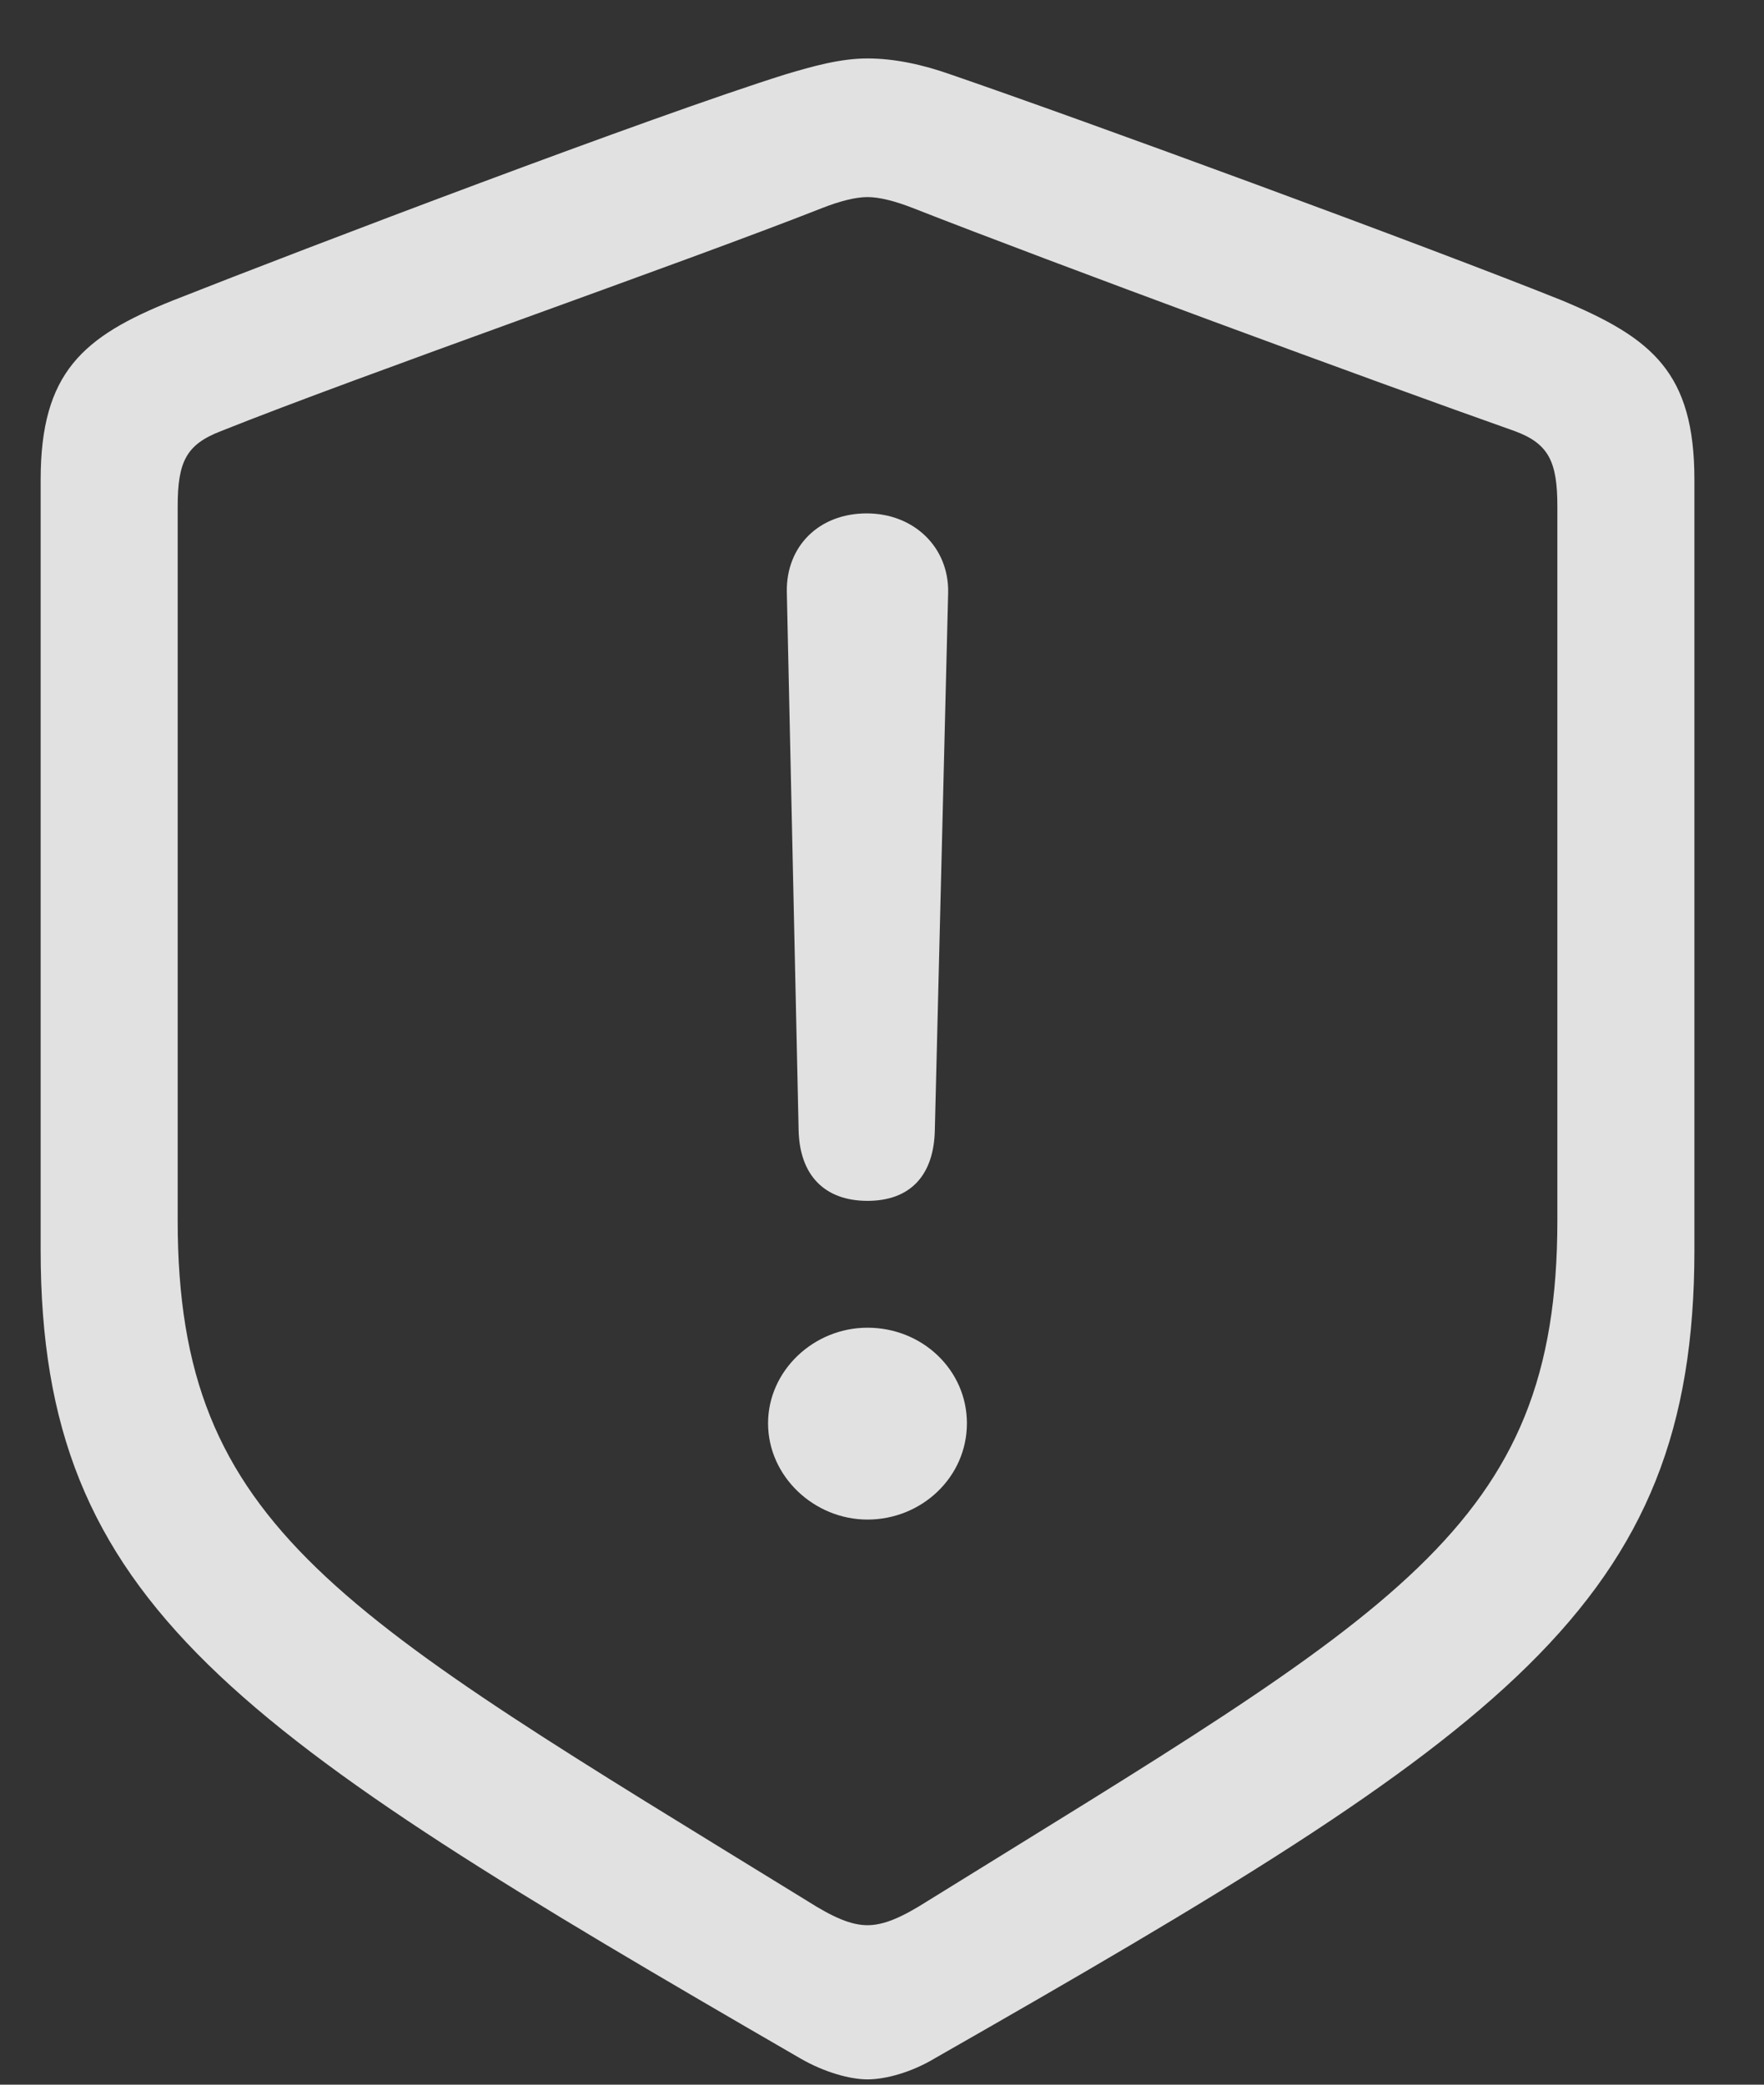
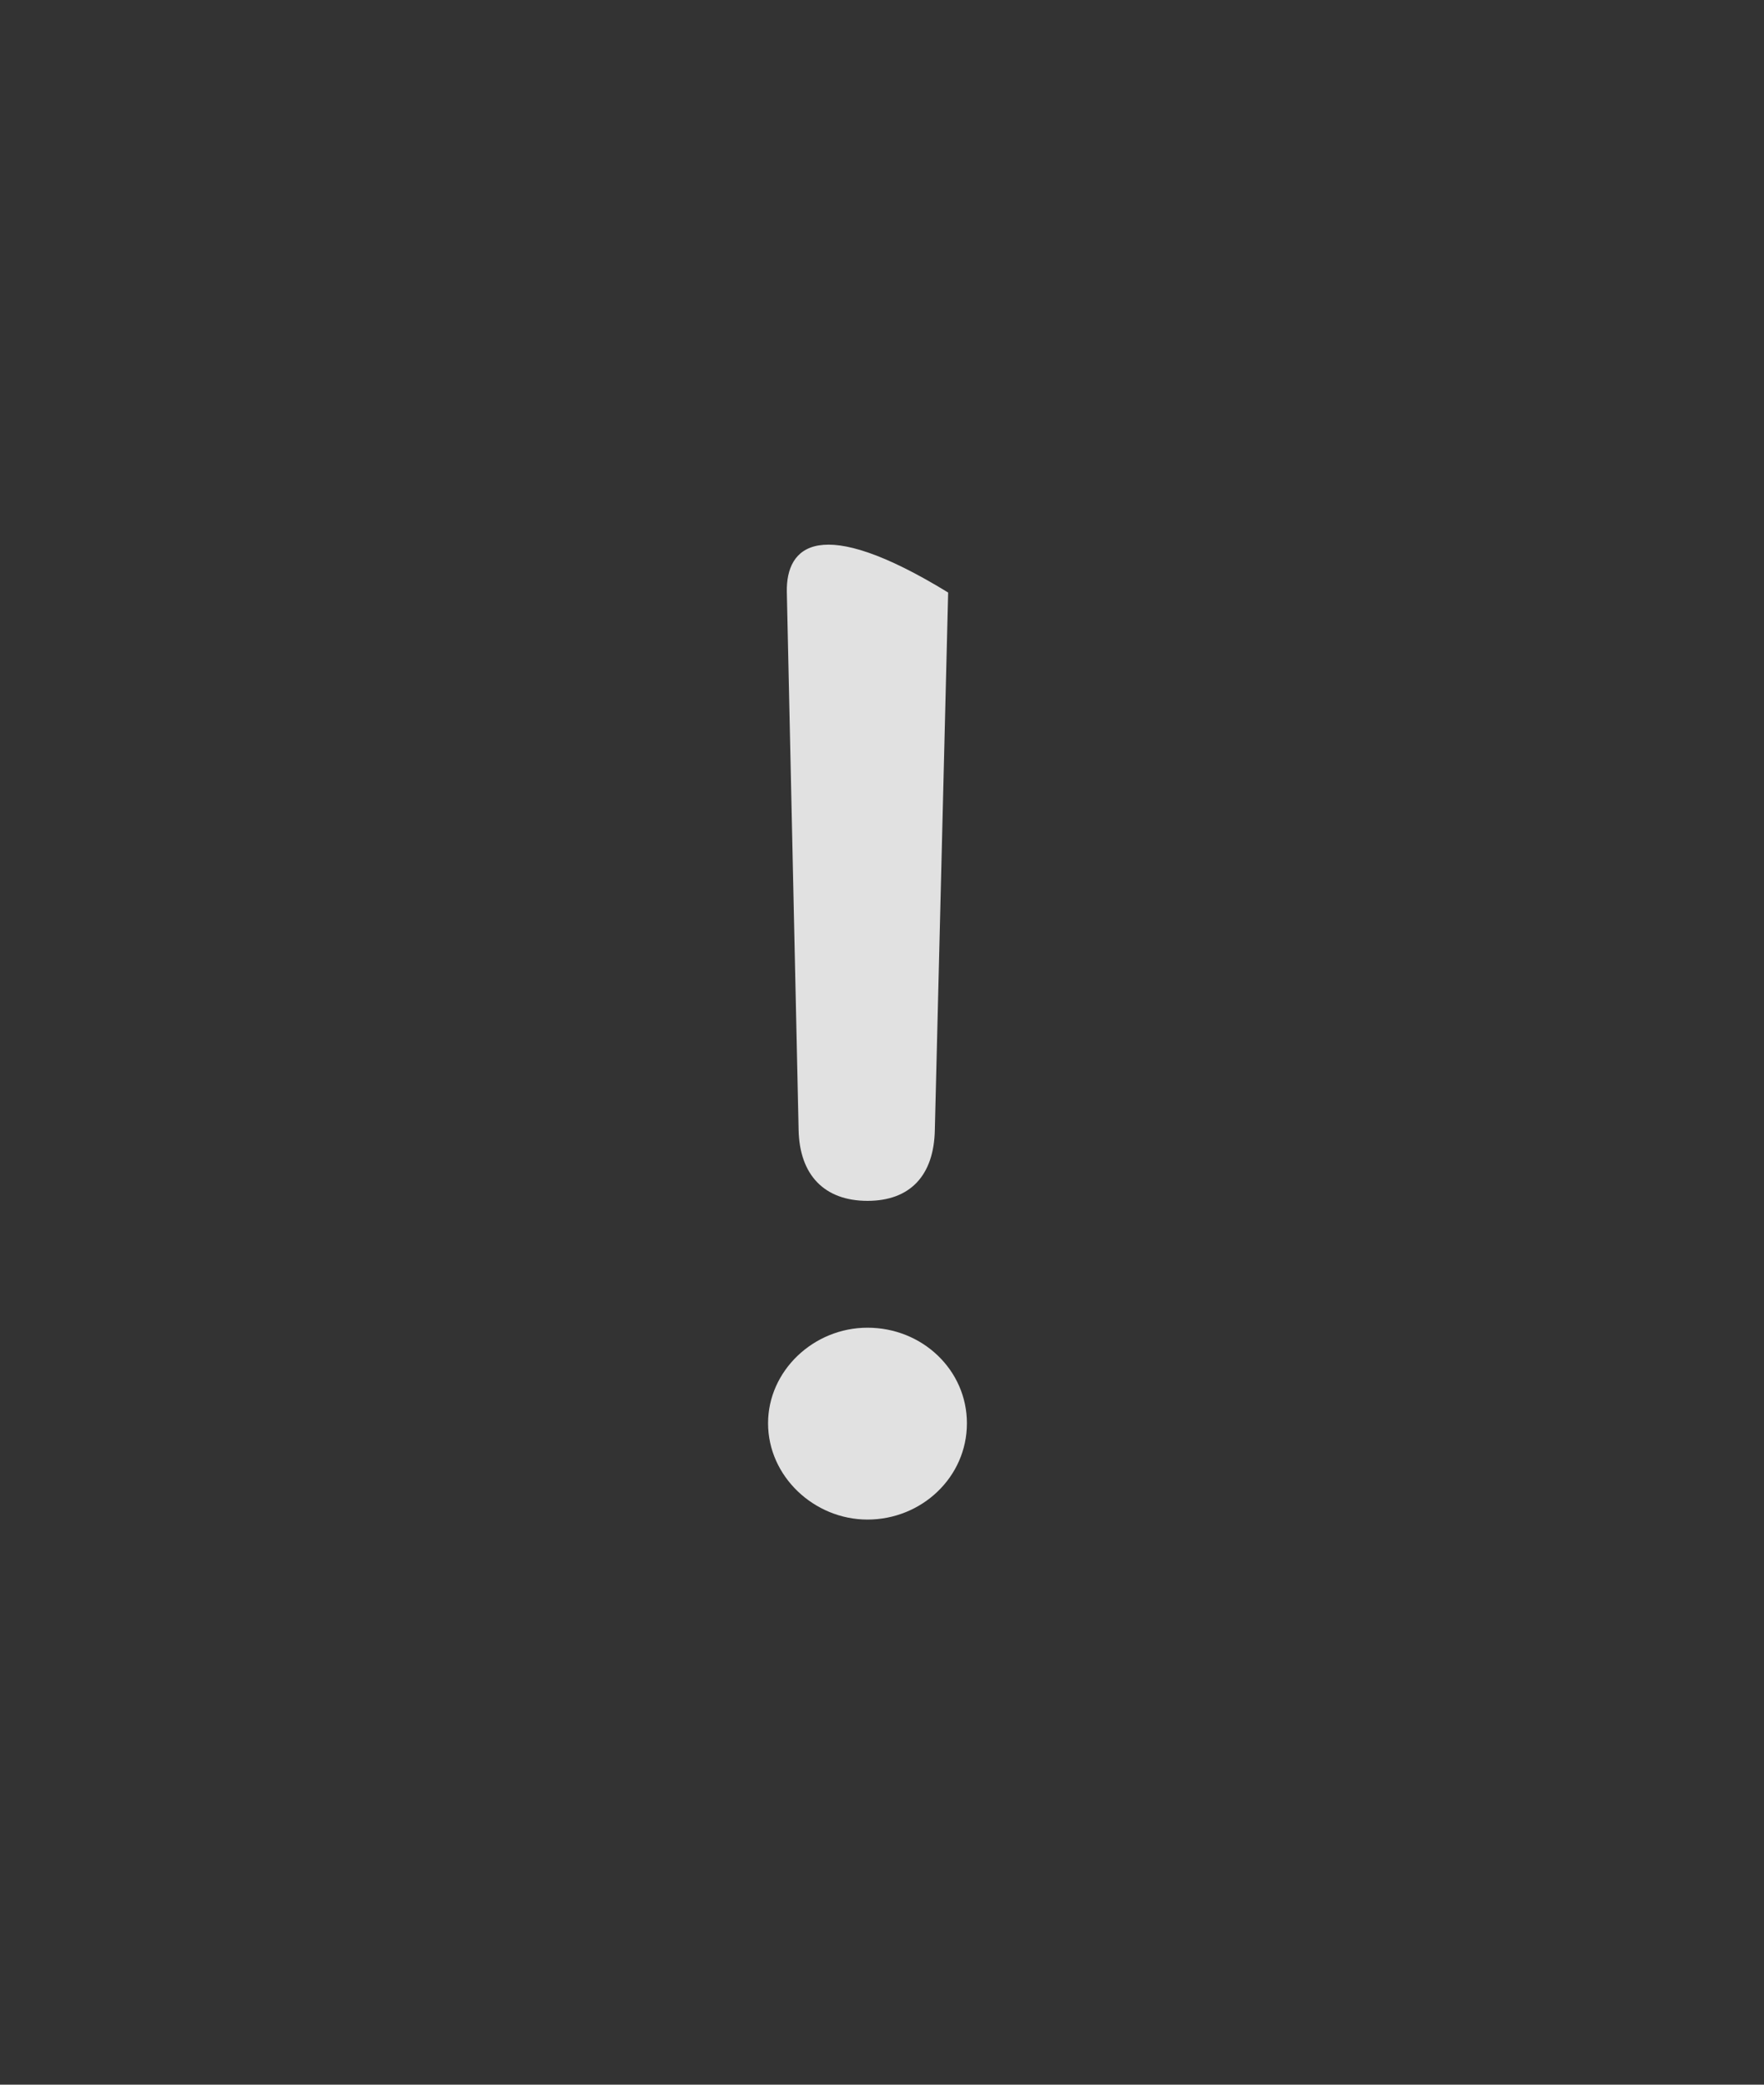
<svg xmlns="http://www.w3.org/2000/svg" width="22" height="26" viewBox="0 0 22 26" fill="none">
  <rect x="0" y="0" width="22" height="26" fill="#333333" stroke="none" />
  <g clip-path="url(#clip0_279_557)">
-     <path d="M10.819 25.934C11.044 25.934 11.366 25.847 11.659 25.671C18.759 21.618 21.132 20.017 21.132 15.593V5.983C21.132 4.646 20.605 4.216 19.481 3.747C17.802 3.073 13.524 1.501 11.845 0.925C11.513 0.808 11.161 0.729 10.819 0.729C10.477 0.729 10.136 0.827 9.804 0.925C8.124 1.452 3.837 3.083 2.157 3.747C1.034 4.196 0.507 4.646 0.507 5.983V15.593C0.507 20.017 2.909 21.579 9.979 25.671C10.282 25.847 10.604 25.934 10.819 25.934ZM10.819 24.011C10.614 24.011 10.39 23.913 10.067 23.708C4.228 20.114 2.216 19.069 2.216 15.222V6.315C2.216 5.759 2.323 5.544 2.753 5.378C4.511 4.675 8.495 3.288 10.253 2.595C10.477 2.507 10.673 2.458 10.819 2.458C10.966 2.458 11.161 2.507 11.386 2.595C13.153 3.288 17.099 4.743 18.895 5.378C19.315 5.534 19.423 5.759 19.423 6.315V15.222C19.423 19.069 17.401 20.095 11.571 23.708C11.249 23.913 11.024 24.011 10.819 24.011Z" fill="white" fill-opacity="0.85" />
-     <path d="M10.819 14.977C11.347 14.977 11.649 14.665 11.659 14.089L11.825 7.39C11.835 6.823 11.396 6.403 10.809 6.403C10.214 6.403 9.804 6.813 9.813 7.38L9.96 14.089C9.97 14.655 10.282 14.977 10.819 14.977ZM10.819 18.952C11.493 18.952 12.059 18.425 12.059 17.751C12.059 17.087 11.503 16.559 10.819 16.559C10.146 16.559 9.579 17.097 9.579 17.751C9.579 18.415 10.155 18.952 10.819 18.952Z" fill="white" fill-opacity="0.85" />
+     <path d="M10.819 14.977C11.347 14.977 11.649 14.665 11.659 14.089L11.825 7.39C10.214 6.403 9.804 6.813 9.813 7.38L9.96 14.089C9.97 14.655 10.282 14.977 10.819 14.977ZM10.819 18.952C11.493 18.952 12.059 18.425 12.059 17.751C12.059 17.087 11.503 16.559 10.819 16.559C10.146 16.559 9.579 17.097 9.579 17.751C9.579 18.415 10.155 18.952 10.819 18.952Z" fill="white" fill-opacity="0.85" />
  </g>
  <defs>
    <clipPath id="clip0_279_557">
      <rect width="20.986" height="25.869" fill="white" transform="translate(0.507 0.065)" />
    </clipPath>
  </defs>
</svg>